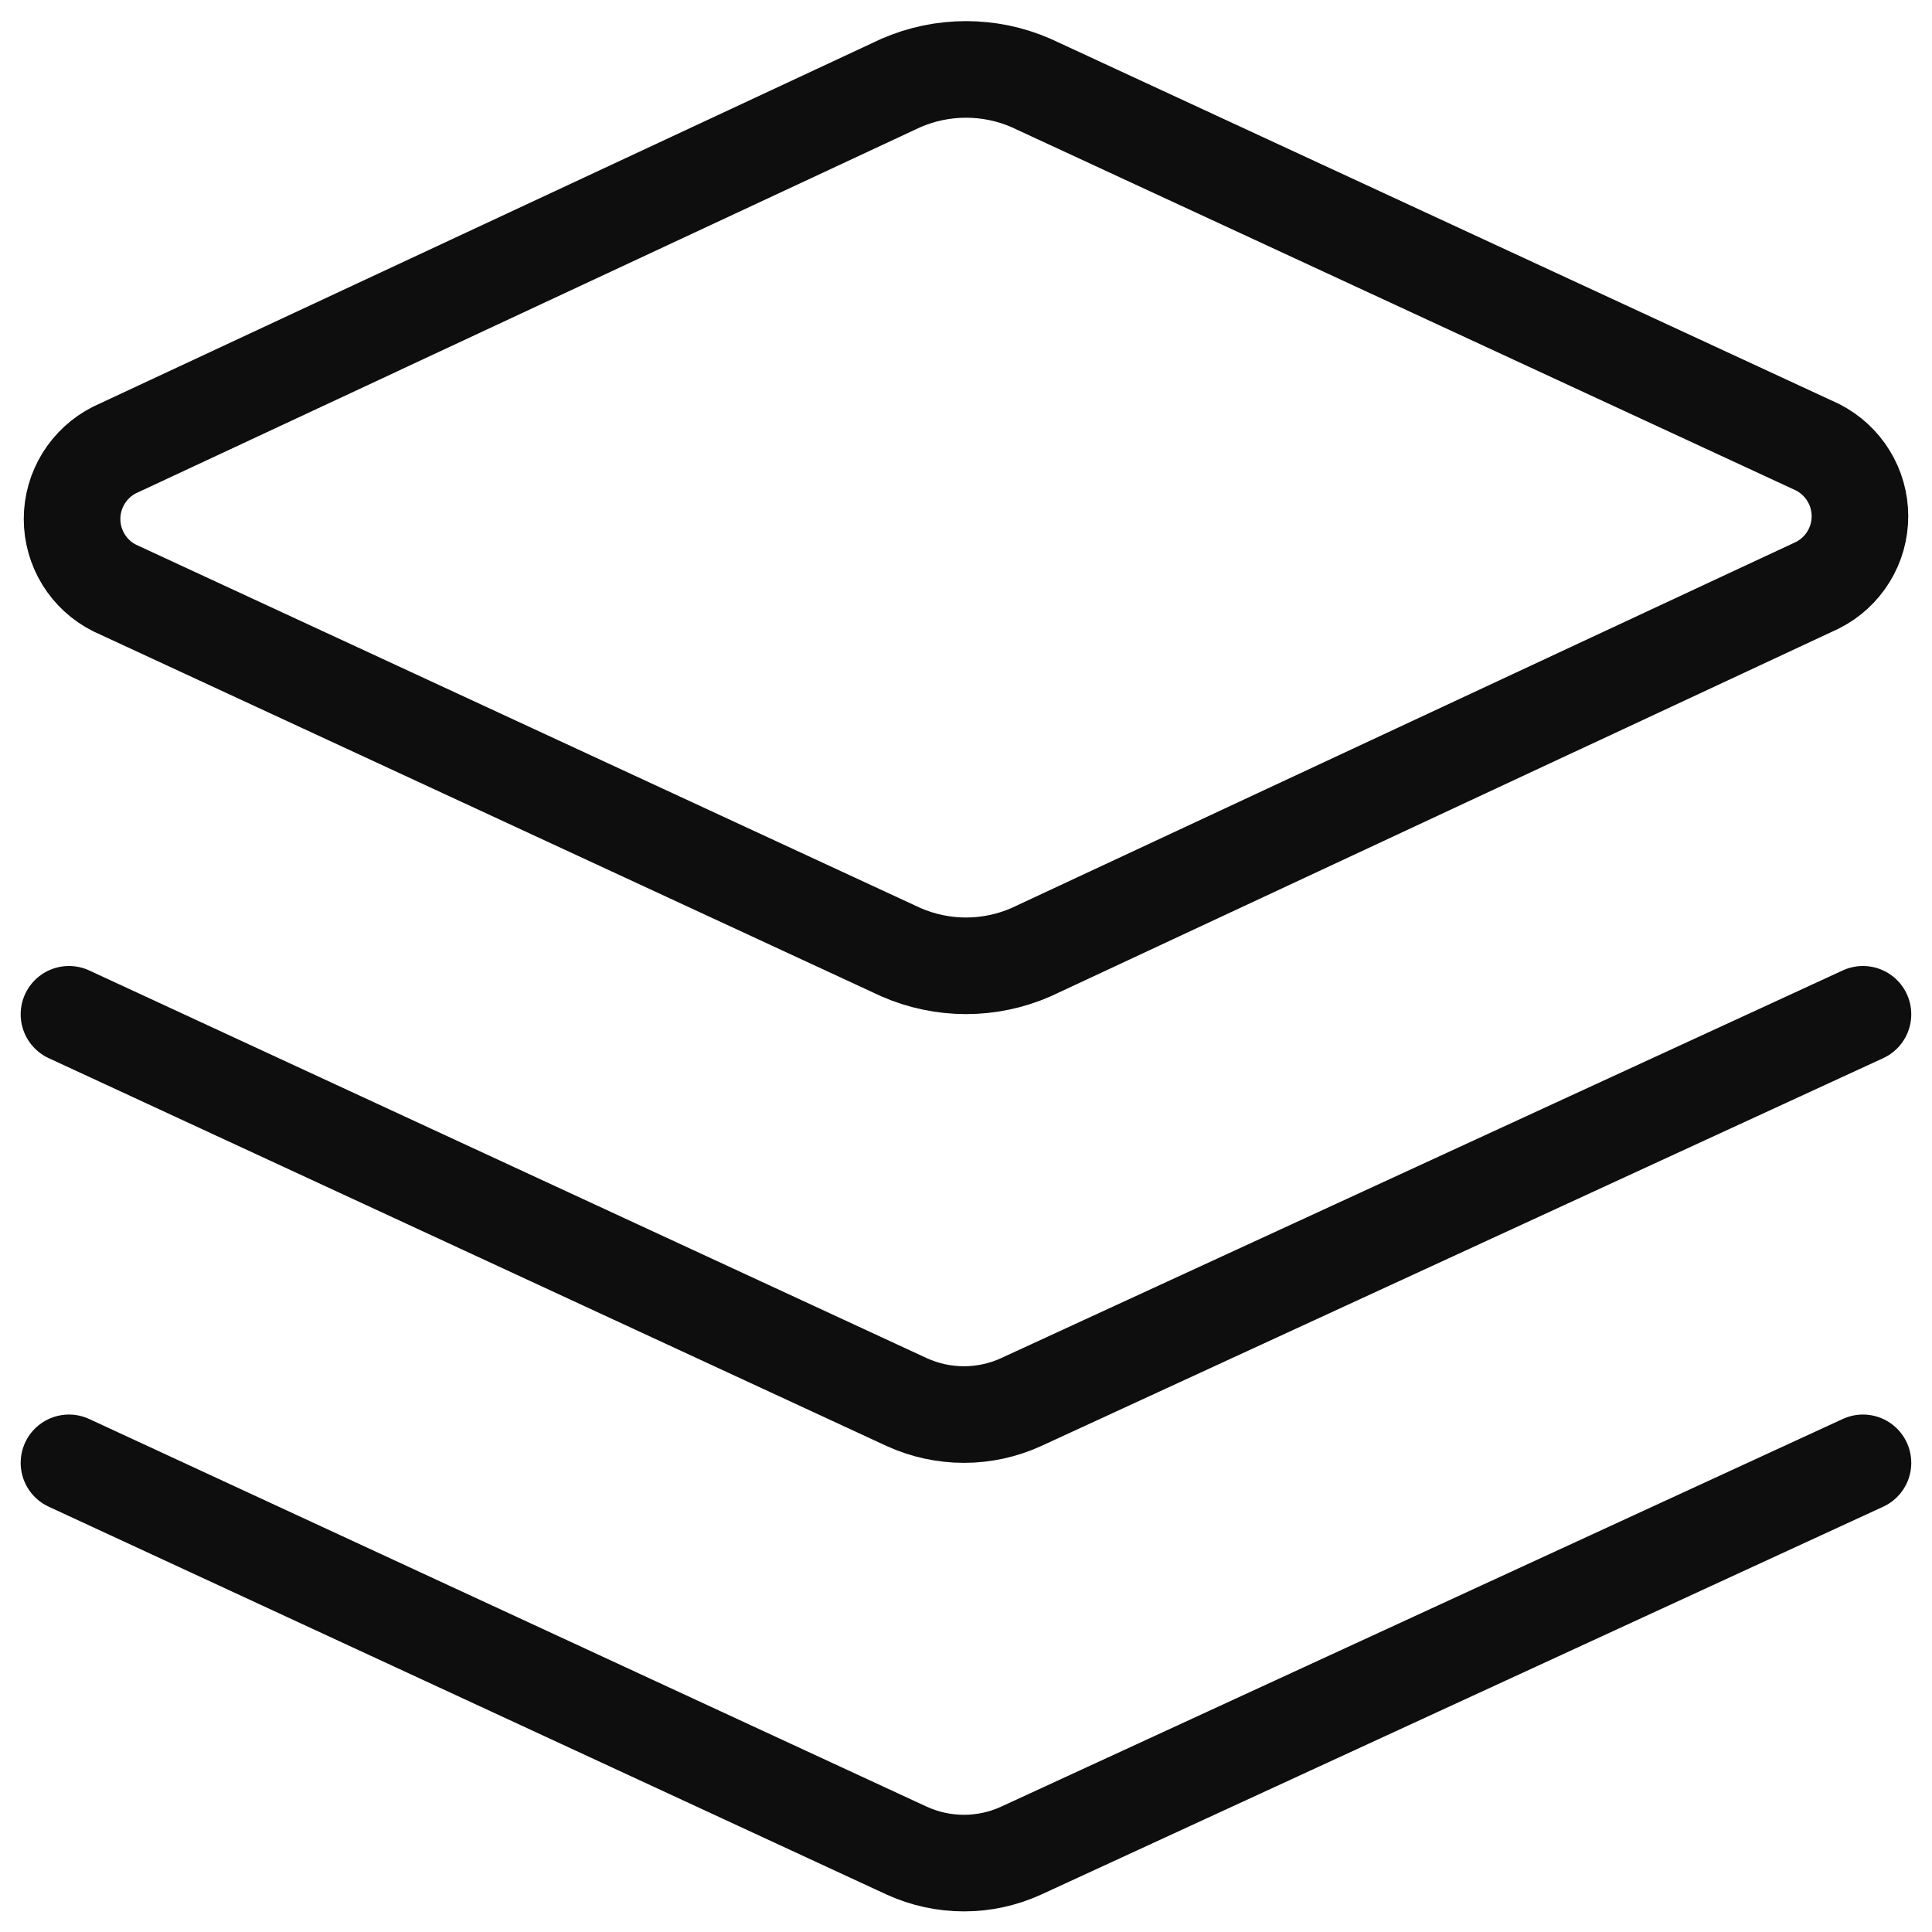
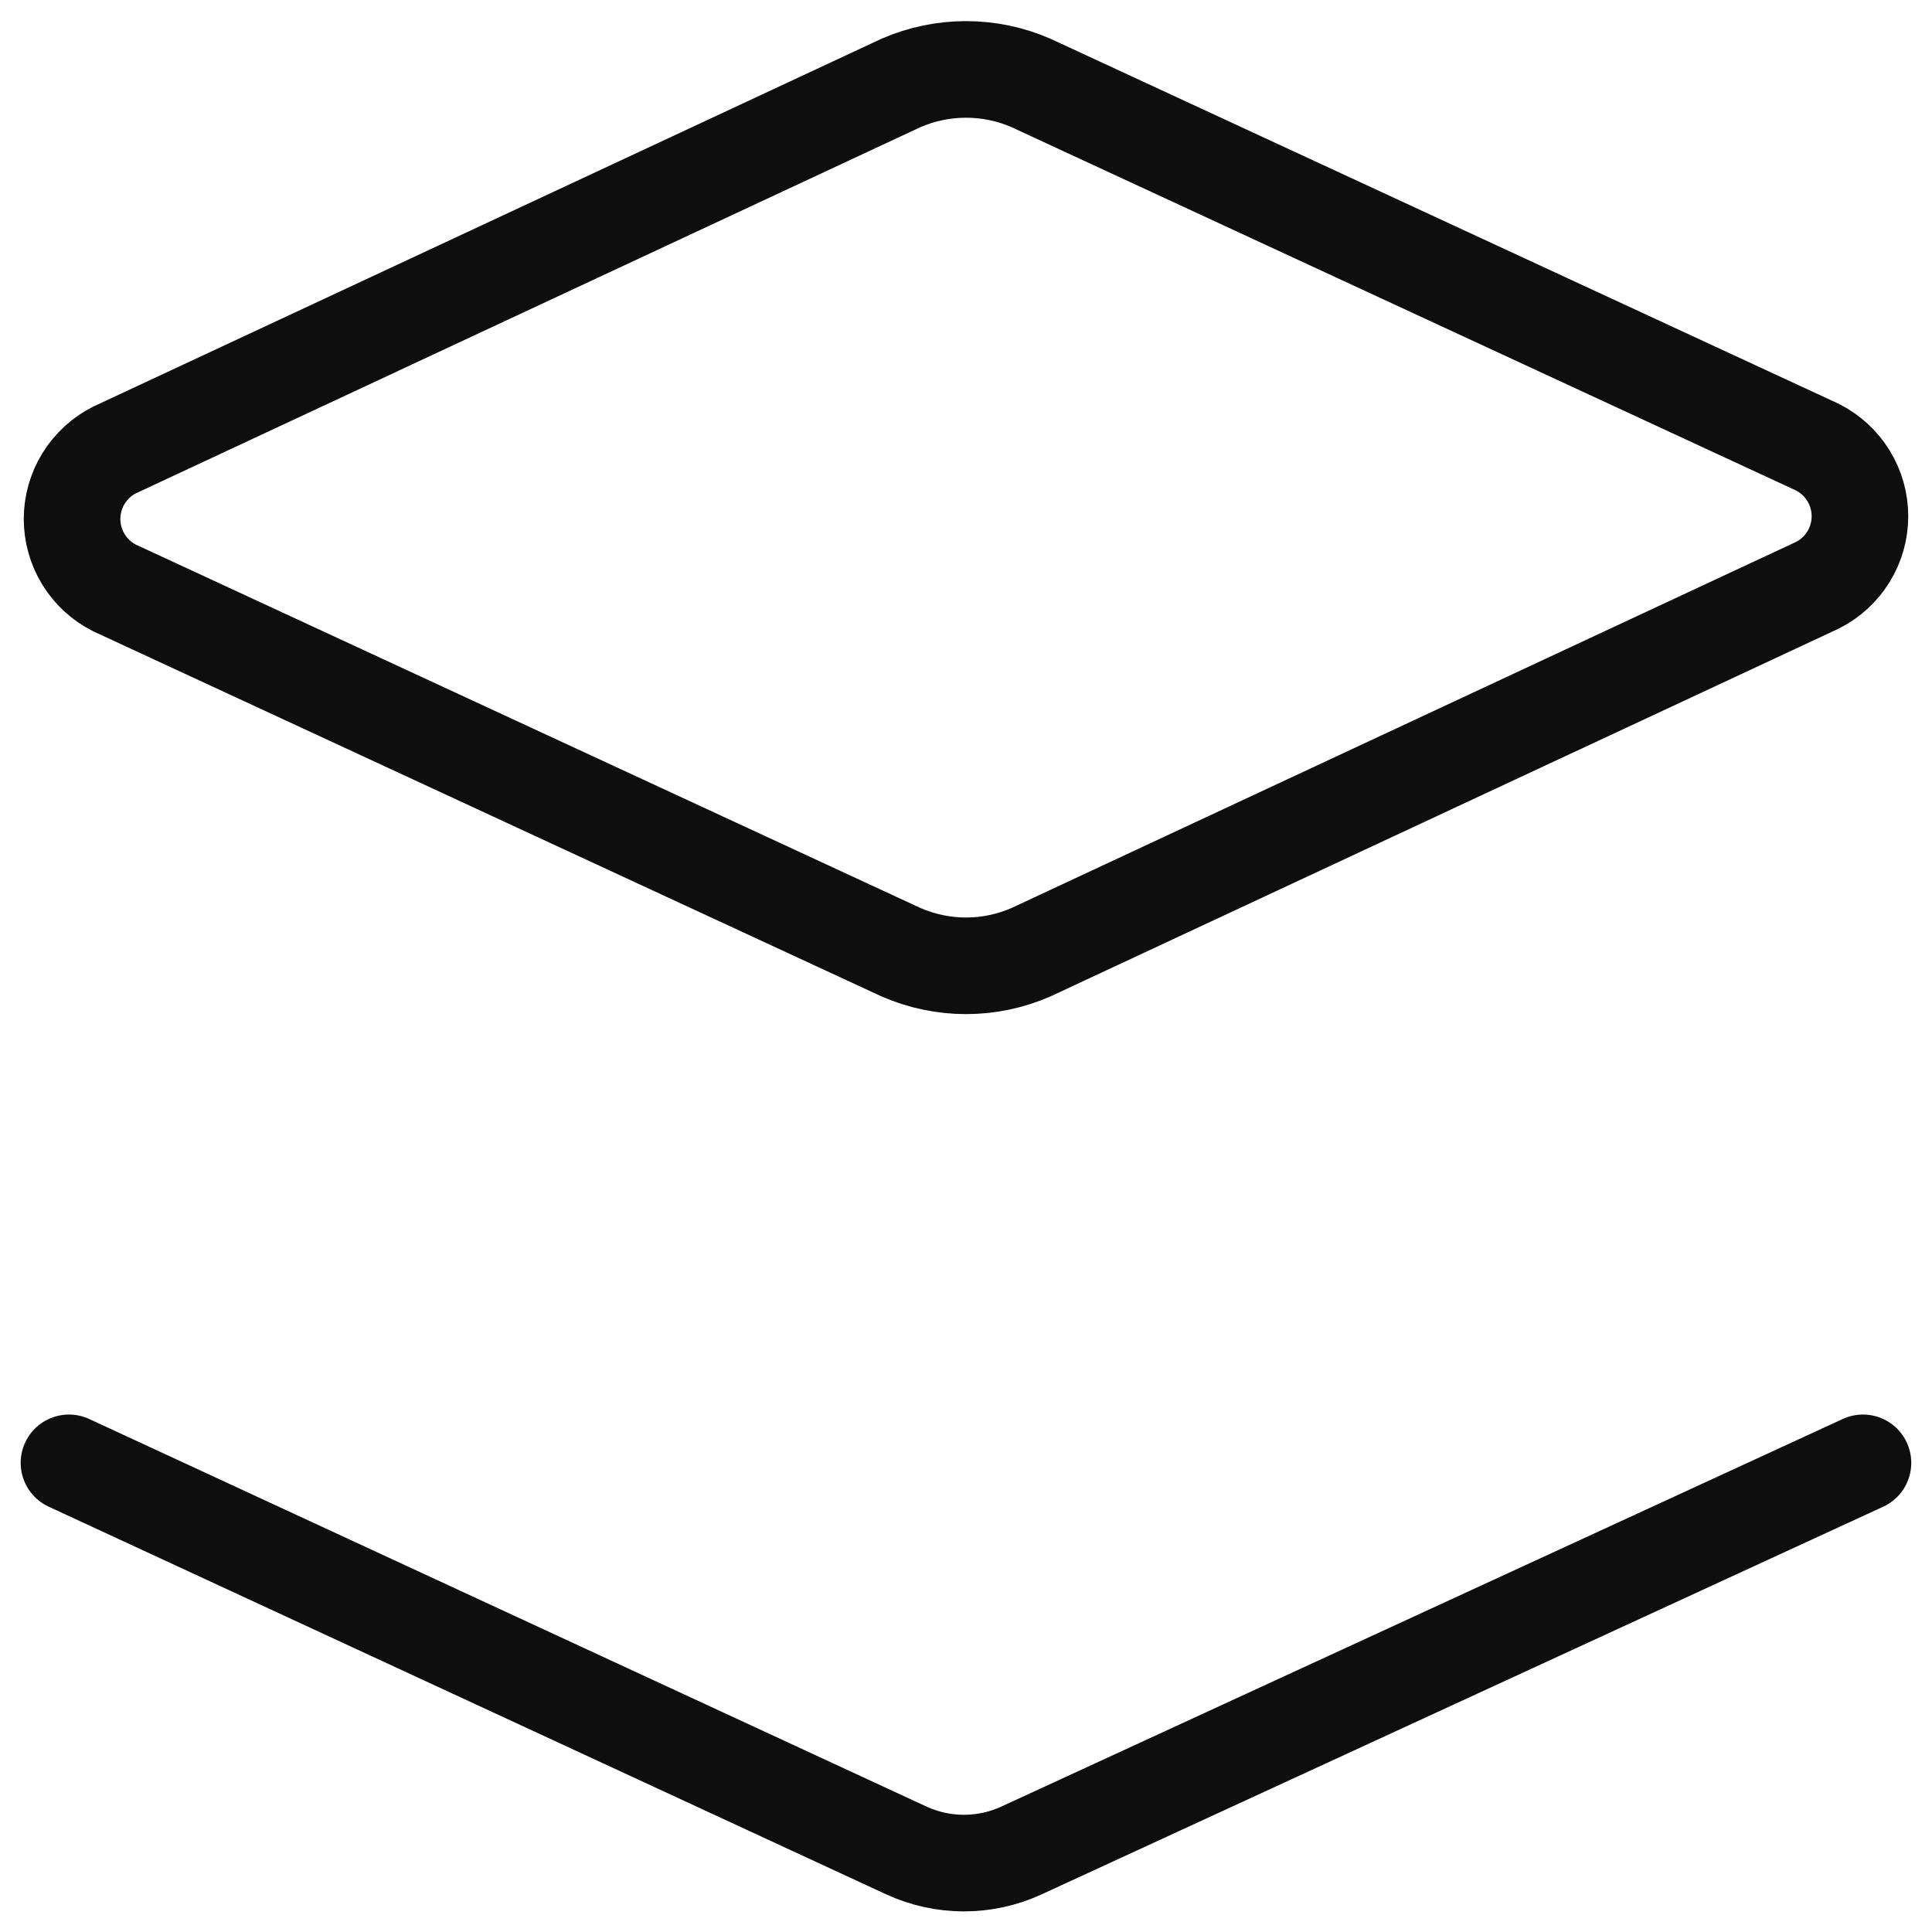
<svg xmlns="http://www.w3.org/2000/svg" width="30" height="30" viewBox="0 0 30 30" fill="none">
  <path d="M16.007 14.787C15.69 14.925 15.347 14.997 15 14.997C14.654 14.997 14.311 14.925 13.993 14.787L1.779 9.13C1.58 9.03 1.414 8.877 1.297 8.688C1.181 8.499 1.119 8.281 1.119 8.059C1.119 7.837 1.181 7.619 1.297 7.43C1.414 7.241 1.58 7.087 1.779 6.987L13.993 1.287C14.311 1.149 14.654 1.078 15 1.078C15.347 1.078 15.69 1.149 16.007 1.287L28.222 6.944C28.42 7.045 28.587 7.198 28.703 7.387C28.82 7.576 28.881 7.794 28.881 8.016C28.881 8.238 28.82 8.456 28.703 8.645C28.587 8.834 28.42 8.987 28.222 9.087L16.007 14.787Z" stroke="#0E0E0E" stroke-width="1.5" stroke-linecap="round" stroke-linejoin="round" />
-   <path d="M28.928 15.75L15.857 21.771C15.578 21.899 15.275 21.965 14.968 21.965C14.661 21.965 14.358 21.899 14.078 21.771L1.071 15.75" stroke="#0E0E0E" stroke-width="1.5" stroke-linecap="round" stroke-linejoin="round" />
  <path d="M28.928 22.715L15.857 28.736C15.578 28.864 15.275 28.93 14.968 28.93C14.661 28.93 14.358 28.864 14.078 28.736L1.071 22.715" stroke="#0E0E0E" stroke-width="1.5" stroke-linecap="round" stroke-linejoin="round" />
</svg>